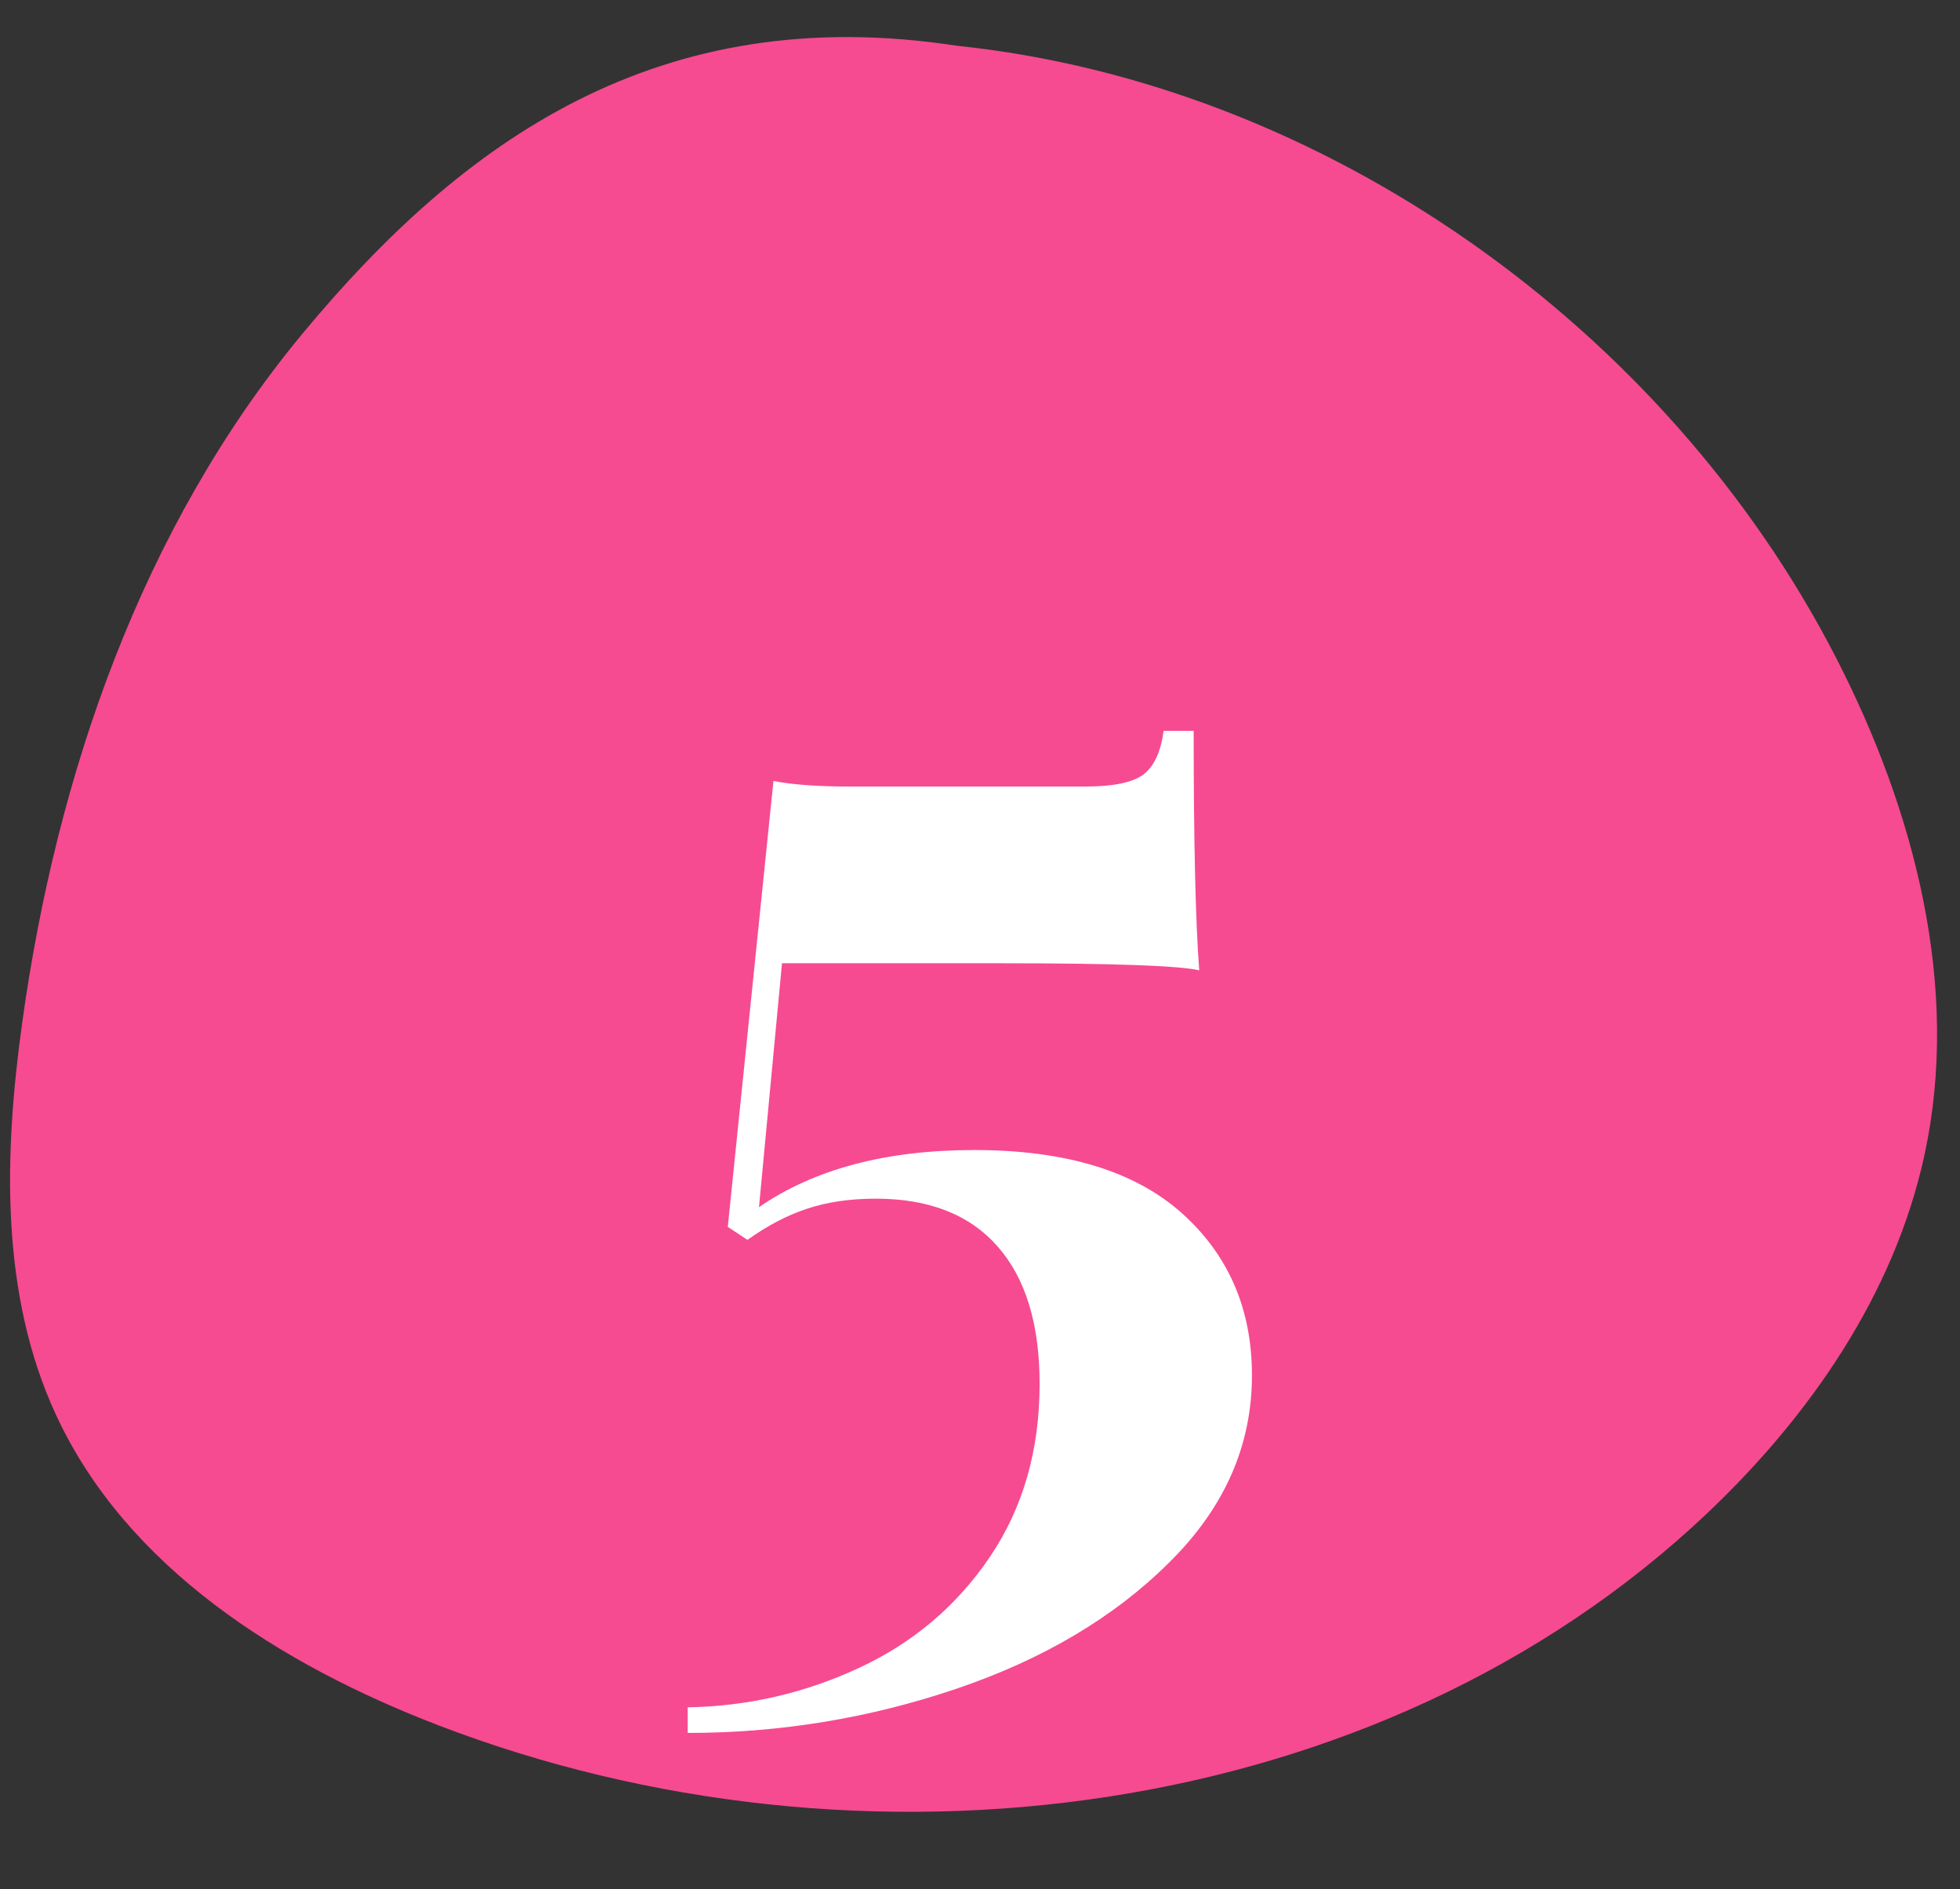
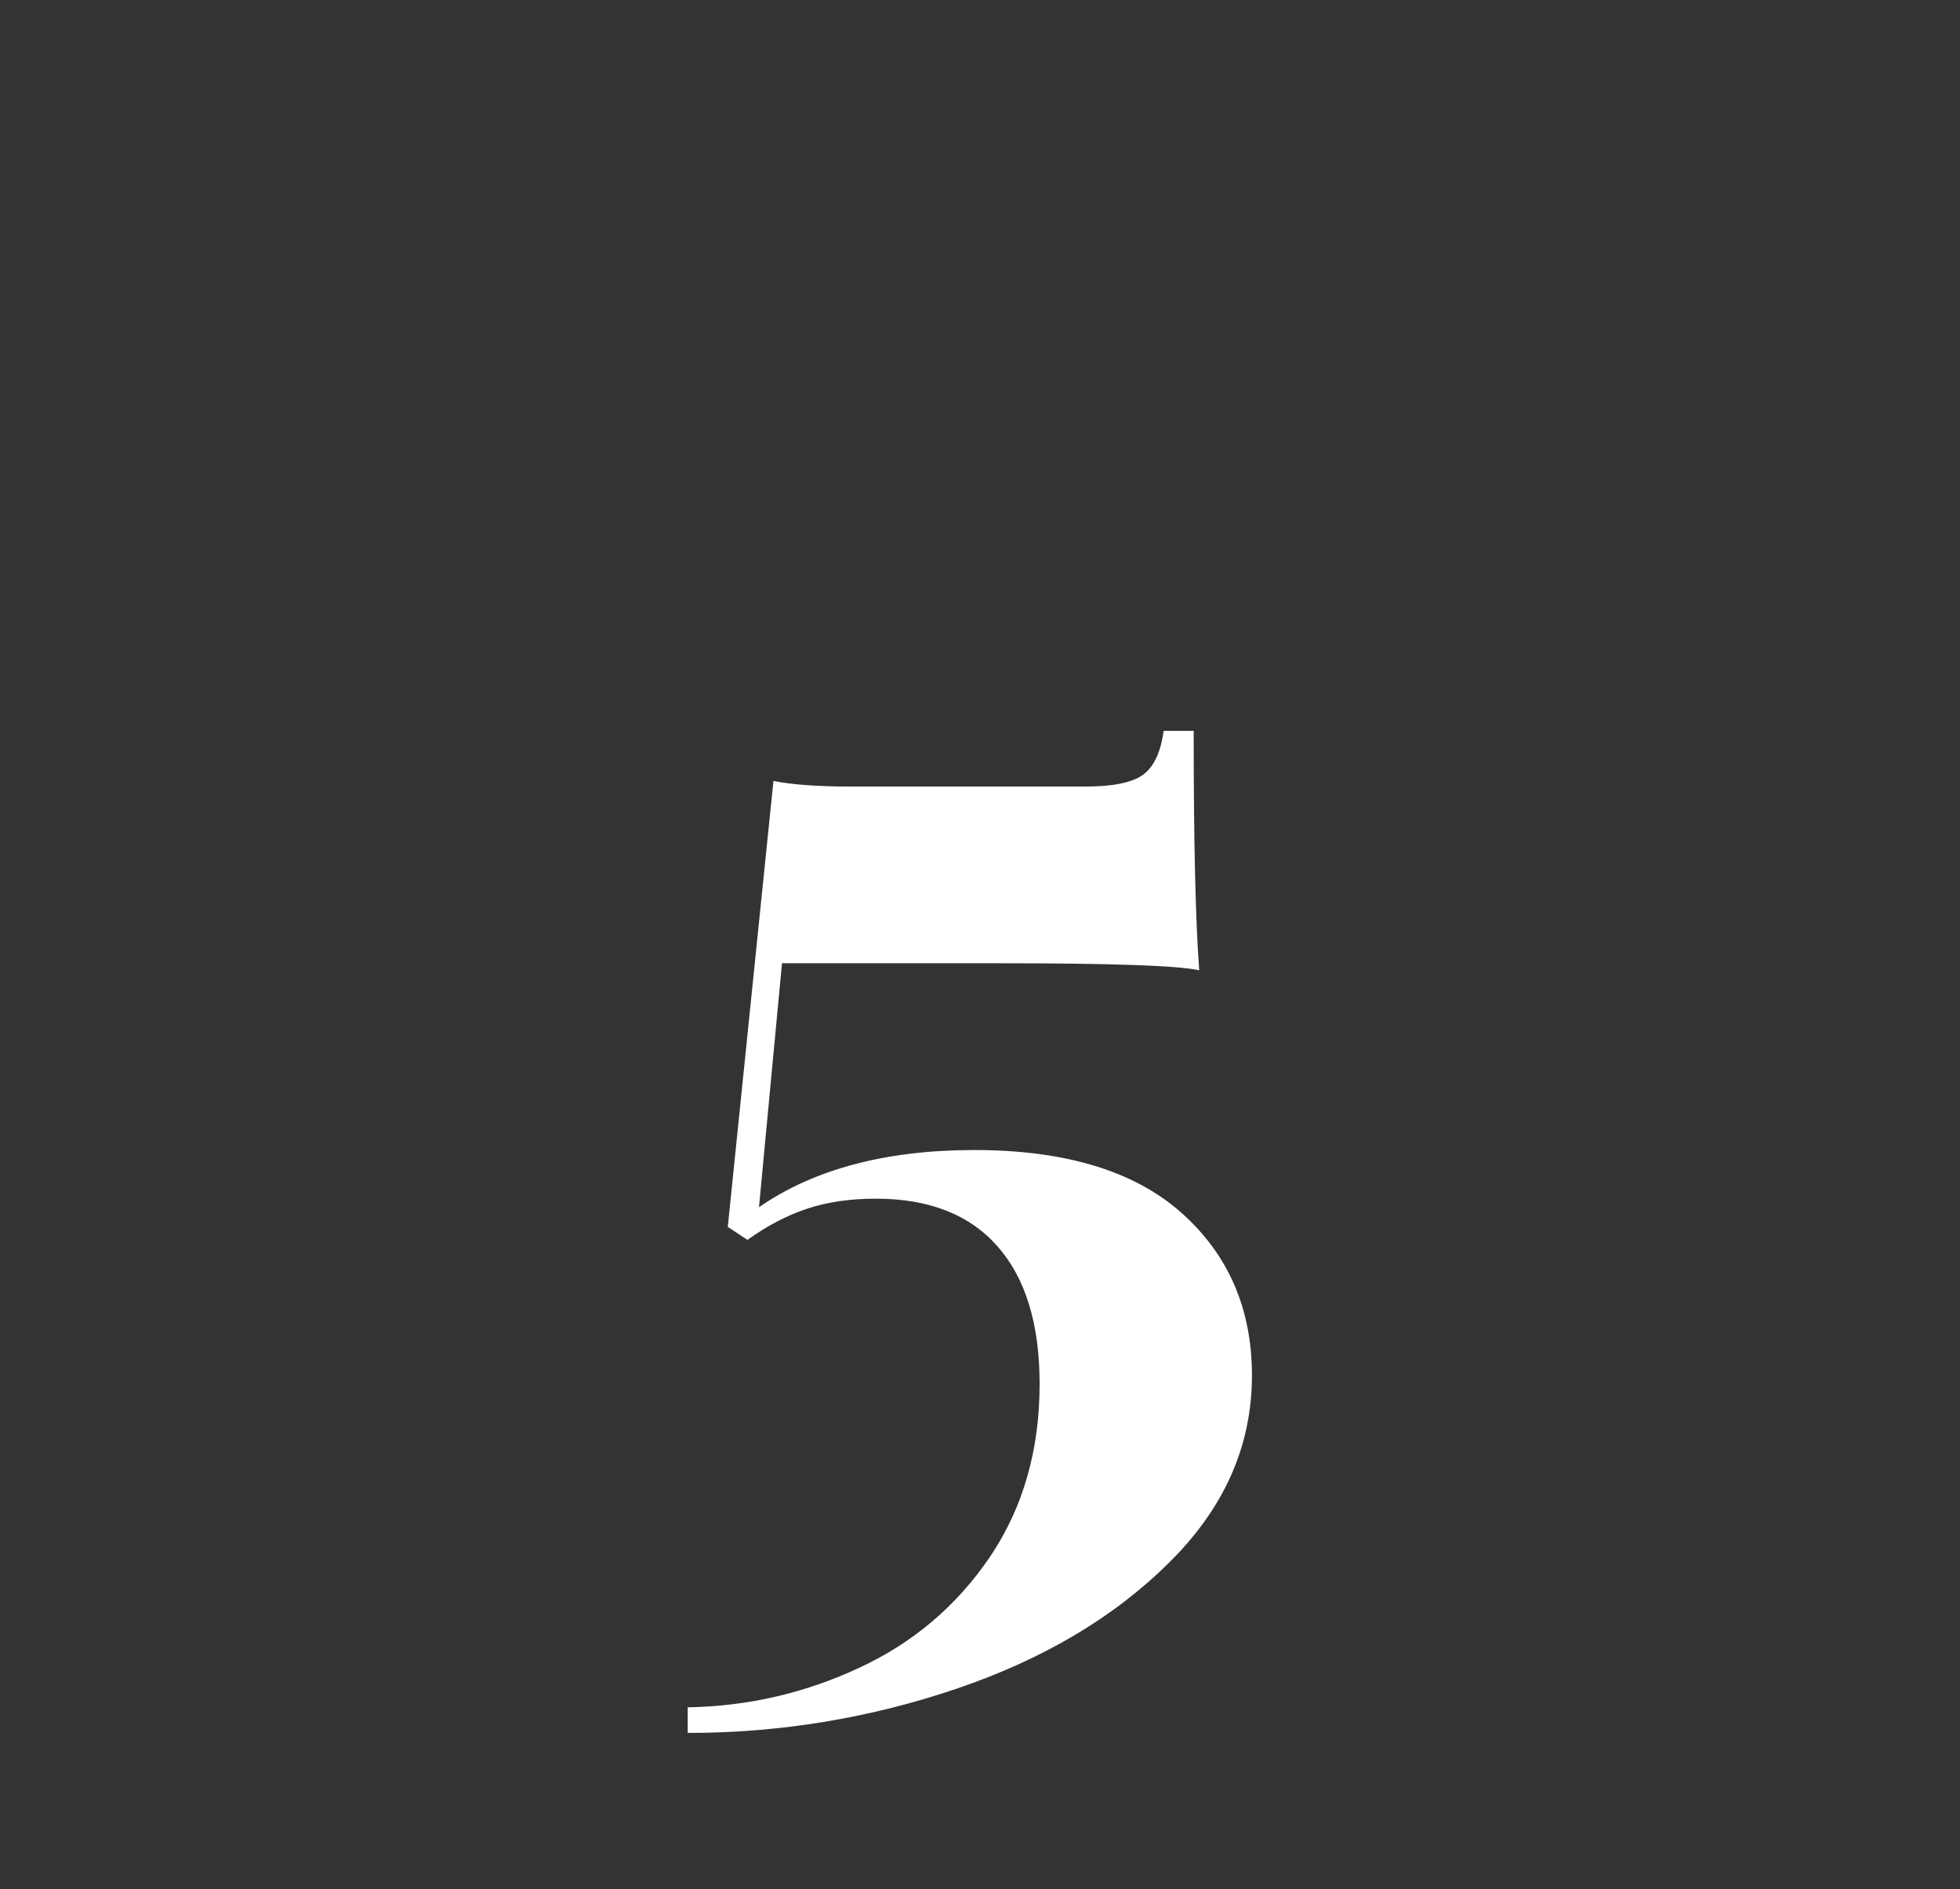
<svg xmlns="http://www.w3.org/2000/svg" width="110" zoomAndPan="magnify" viewBox="0 0 82.5 79.5" height="106" preserveAspectRatio="xMidYMid meet" version="1.0">
  <rect x="0" y="0" width="82.5" height="79.5" fill="#333333" stroke="none" />
  <defs>
    <g />
    <clipPath id="3a2da8b9b8">
-       <path d="M 0.008 1 L 81.992 1 L 81.992 77 L 0.008 77 Z M 0.008 1 " clip-rule="nonzero" />
-     </clipPath>
+       </clipPath>
    <clipPath id="be66522a7f">
      <path d="M 77.281 27.676 C 70.113 13.742 55.672 3.531 40.281 1.926 C 27.727 0 19.465 5.918 12.715 14.062 C 5.969 22.211 2.379 32.594 0.93 43.07 C 0.164 48.602 0.008 54.469 2.355 59.539 C 5.324 65.965 11.816 70.055 18.426 72.598 C 36.199 79.434 58.023 76.785 71.859 63.684 C 76.188 59.586 79.734 54.453 81 48.625 C 82.539 41.559 80.59 34.109 77.281 27.676 " clip-rule="nonzero" />
    </clipPath>
  </defs>
  <g clip-path="url(#3a2da8b9b8)">
    <g clip-path="url(#be66522a7f)">
      <path fill="#f64b90" d="M 0.008 0 L 82.547 0 L 82.547 79.41 L 0.008 79.41 Z M 0.008 0 " fill-opacity="1" fill-rule="nonzero" />
    </g>
  </g>
  <g fill="#ffffff" fill-opacity="1">
    <g transform="translate(27.15, 64.054)">
      <g>
        <path d="M 23.094 -33.297 C 23.094 -28.609 23.172 -25.25 23.328 -23.219 C 22.492 -23.414 19.719 -23.516 15 -23.516 L 5.766 -23.516 L 4.797 -13.25 C 7.117 -14.852 10.141 -15.656 13.859 -15.656 C 17.691 -15.656 20.598 -14.773 22.578 -13.016 C 24.555 -11.254 25.547 -8.973 25.547 -6.172 C 25.547 -3.211 24.383 -0.586 22.062 1.703 C 19.75 4.004 16.766 5.773 13.109 7.016 C 9.453 8.254 5.68 8.875 1.797 8.875 L 1.797 7.797 C 4.316 7.754 6.719 7.203 9 6.141 C 11.281 5.086 13.117 3.531 14.516 1.469 C 15.91 -0.594 16.609 -3.02 16.609 -5.812 C 16.609 -8.332 16.02 -10.258 14.844 -11.594 C 13.664 -12.938 11.957 -13.609 9.719 -13.609 C 8.633 -13.609 7.672 -13.469 6.828 -13.188 C 5.992 -12.914 5.156 -12.477 4.312 -11.875 L 3.484 -12.422 L 5.406 -31.188 C 6.195 -31.031 7.273 -30.953 8.641 -30.953 L 18.531 -30.953 C 19.695 -30.953 20.508 -31.117 20.969 -31.453 C 21.426 -31.797 21.711 -32.41 21.828 -33.297 Z M 23.094 -33.297 " />
      </g>
    </g>
  </g>
</svg>